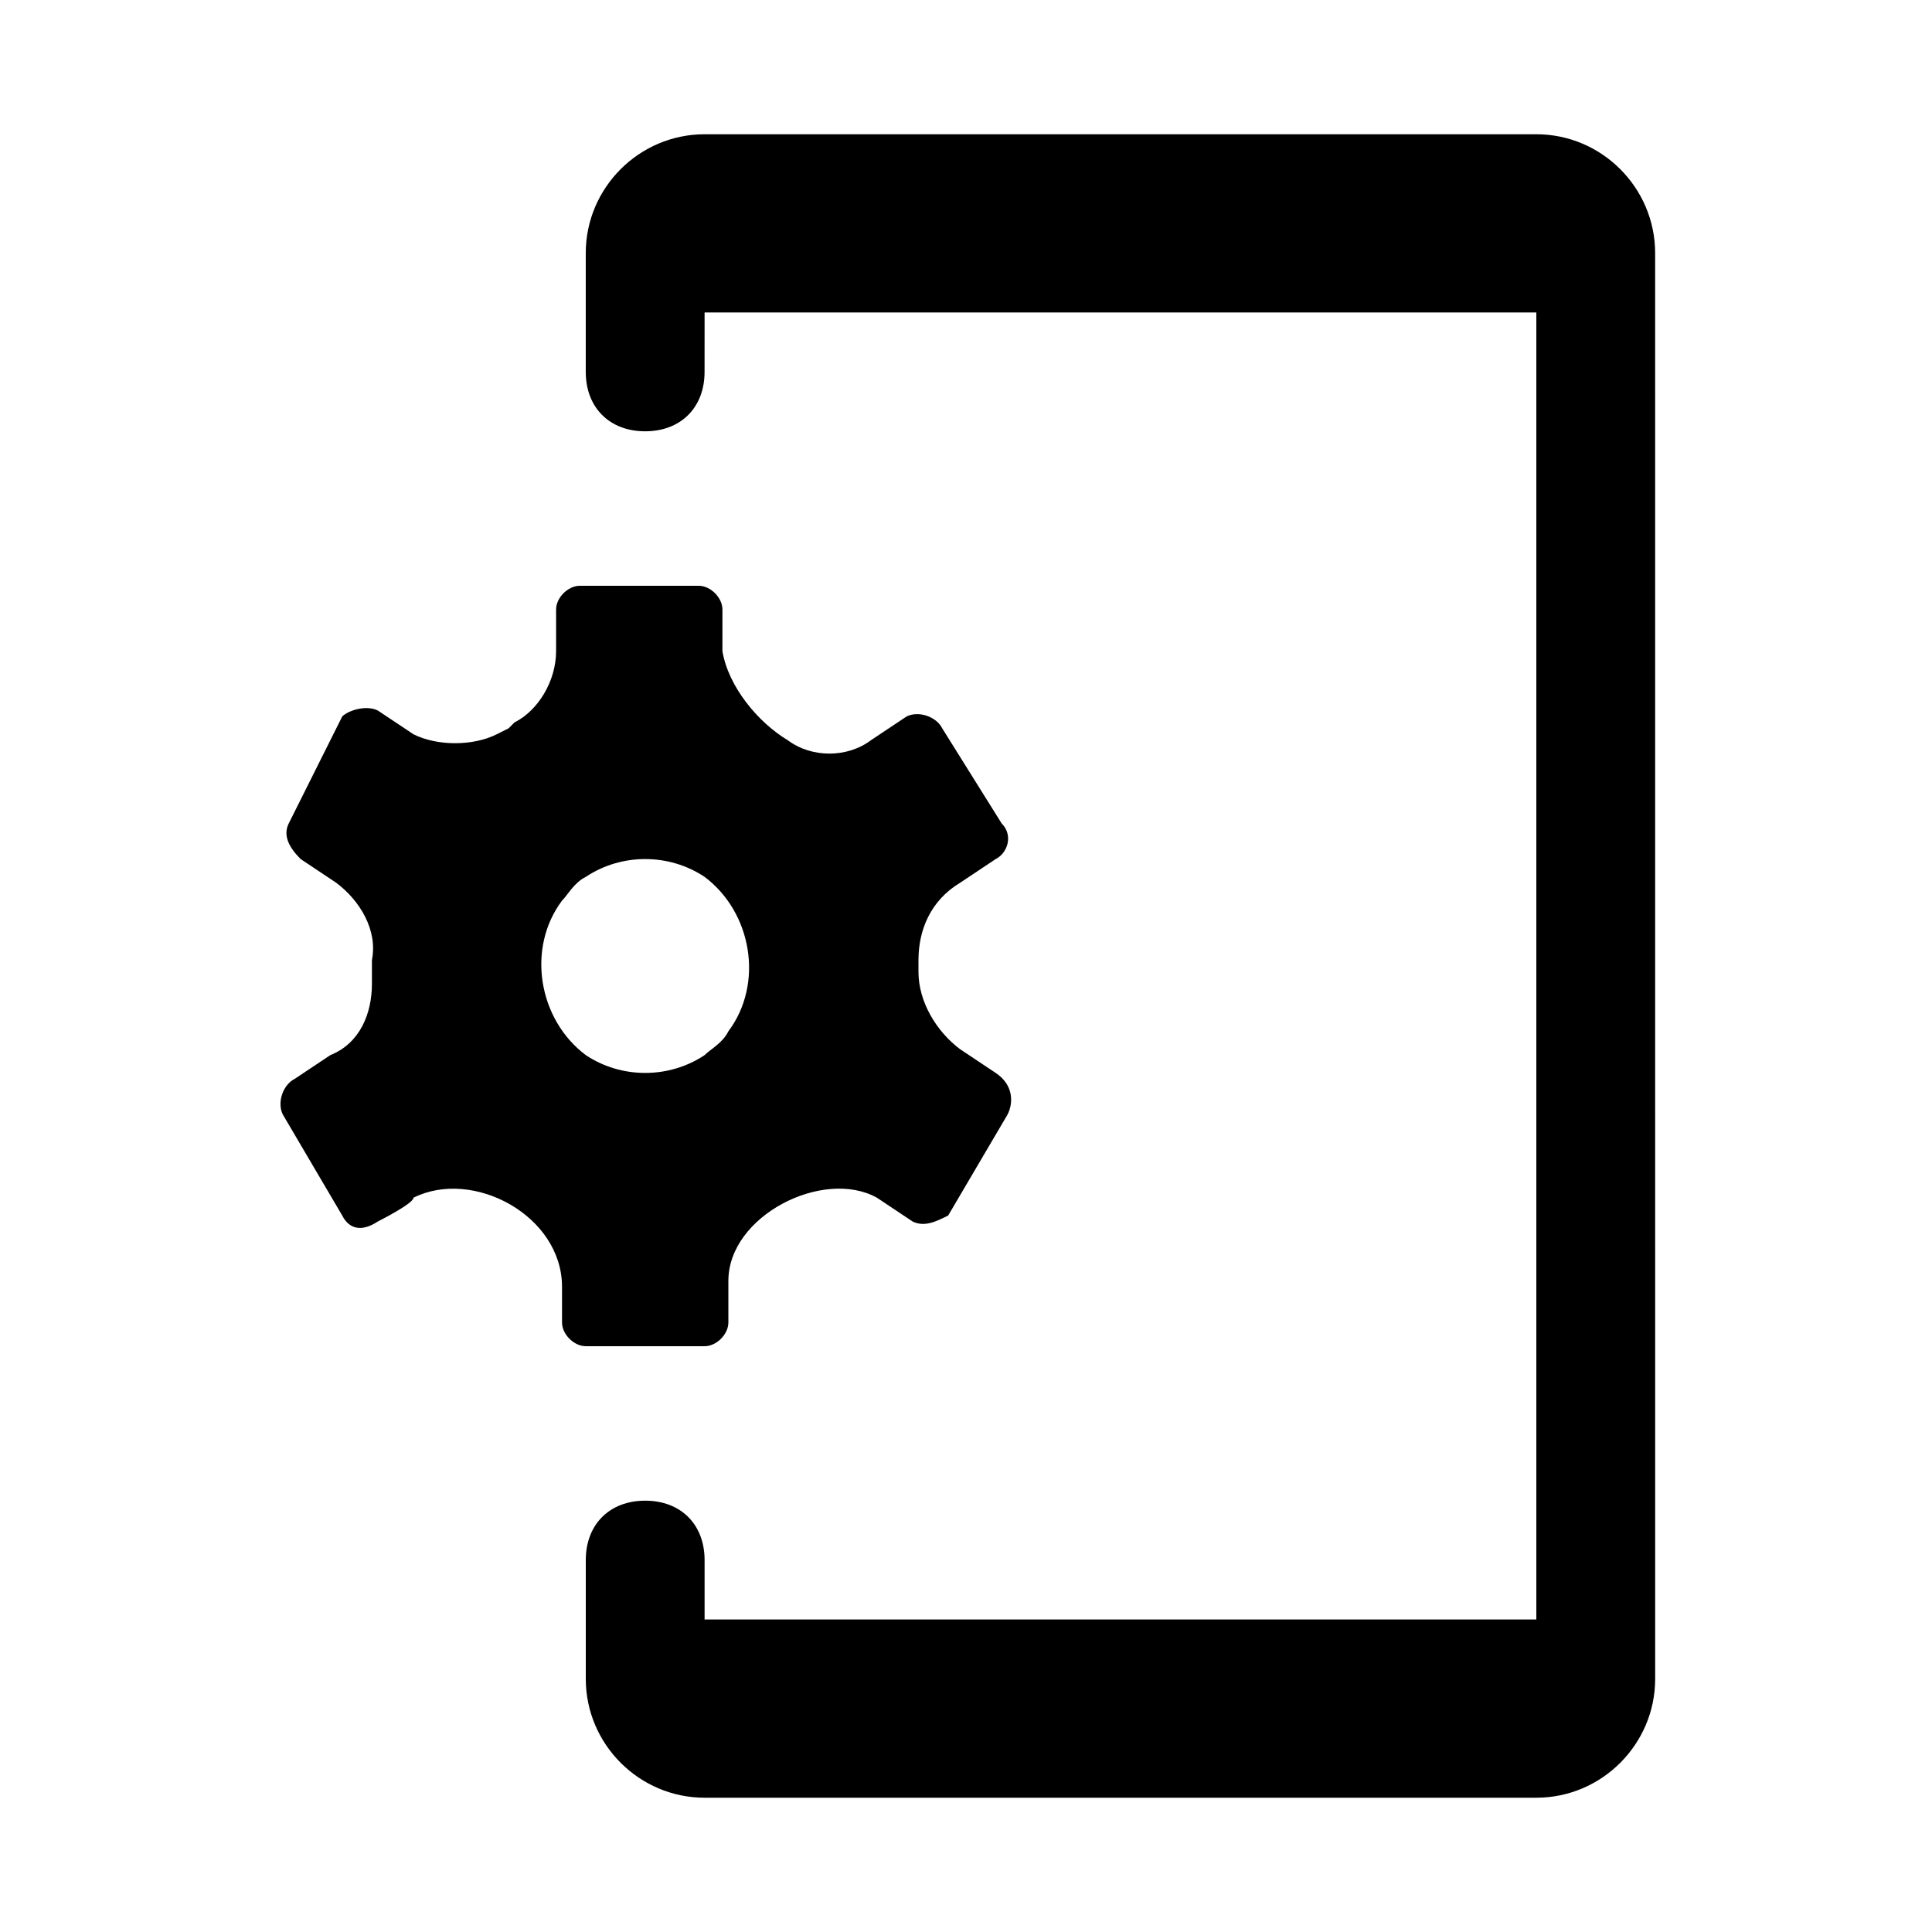
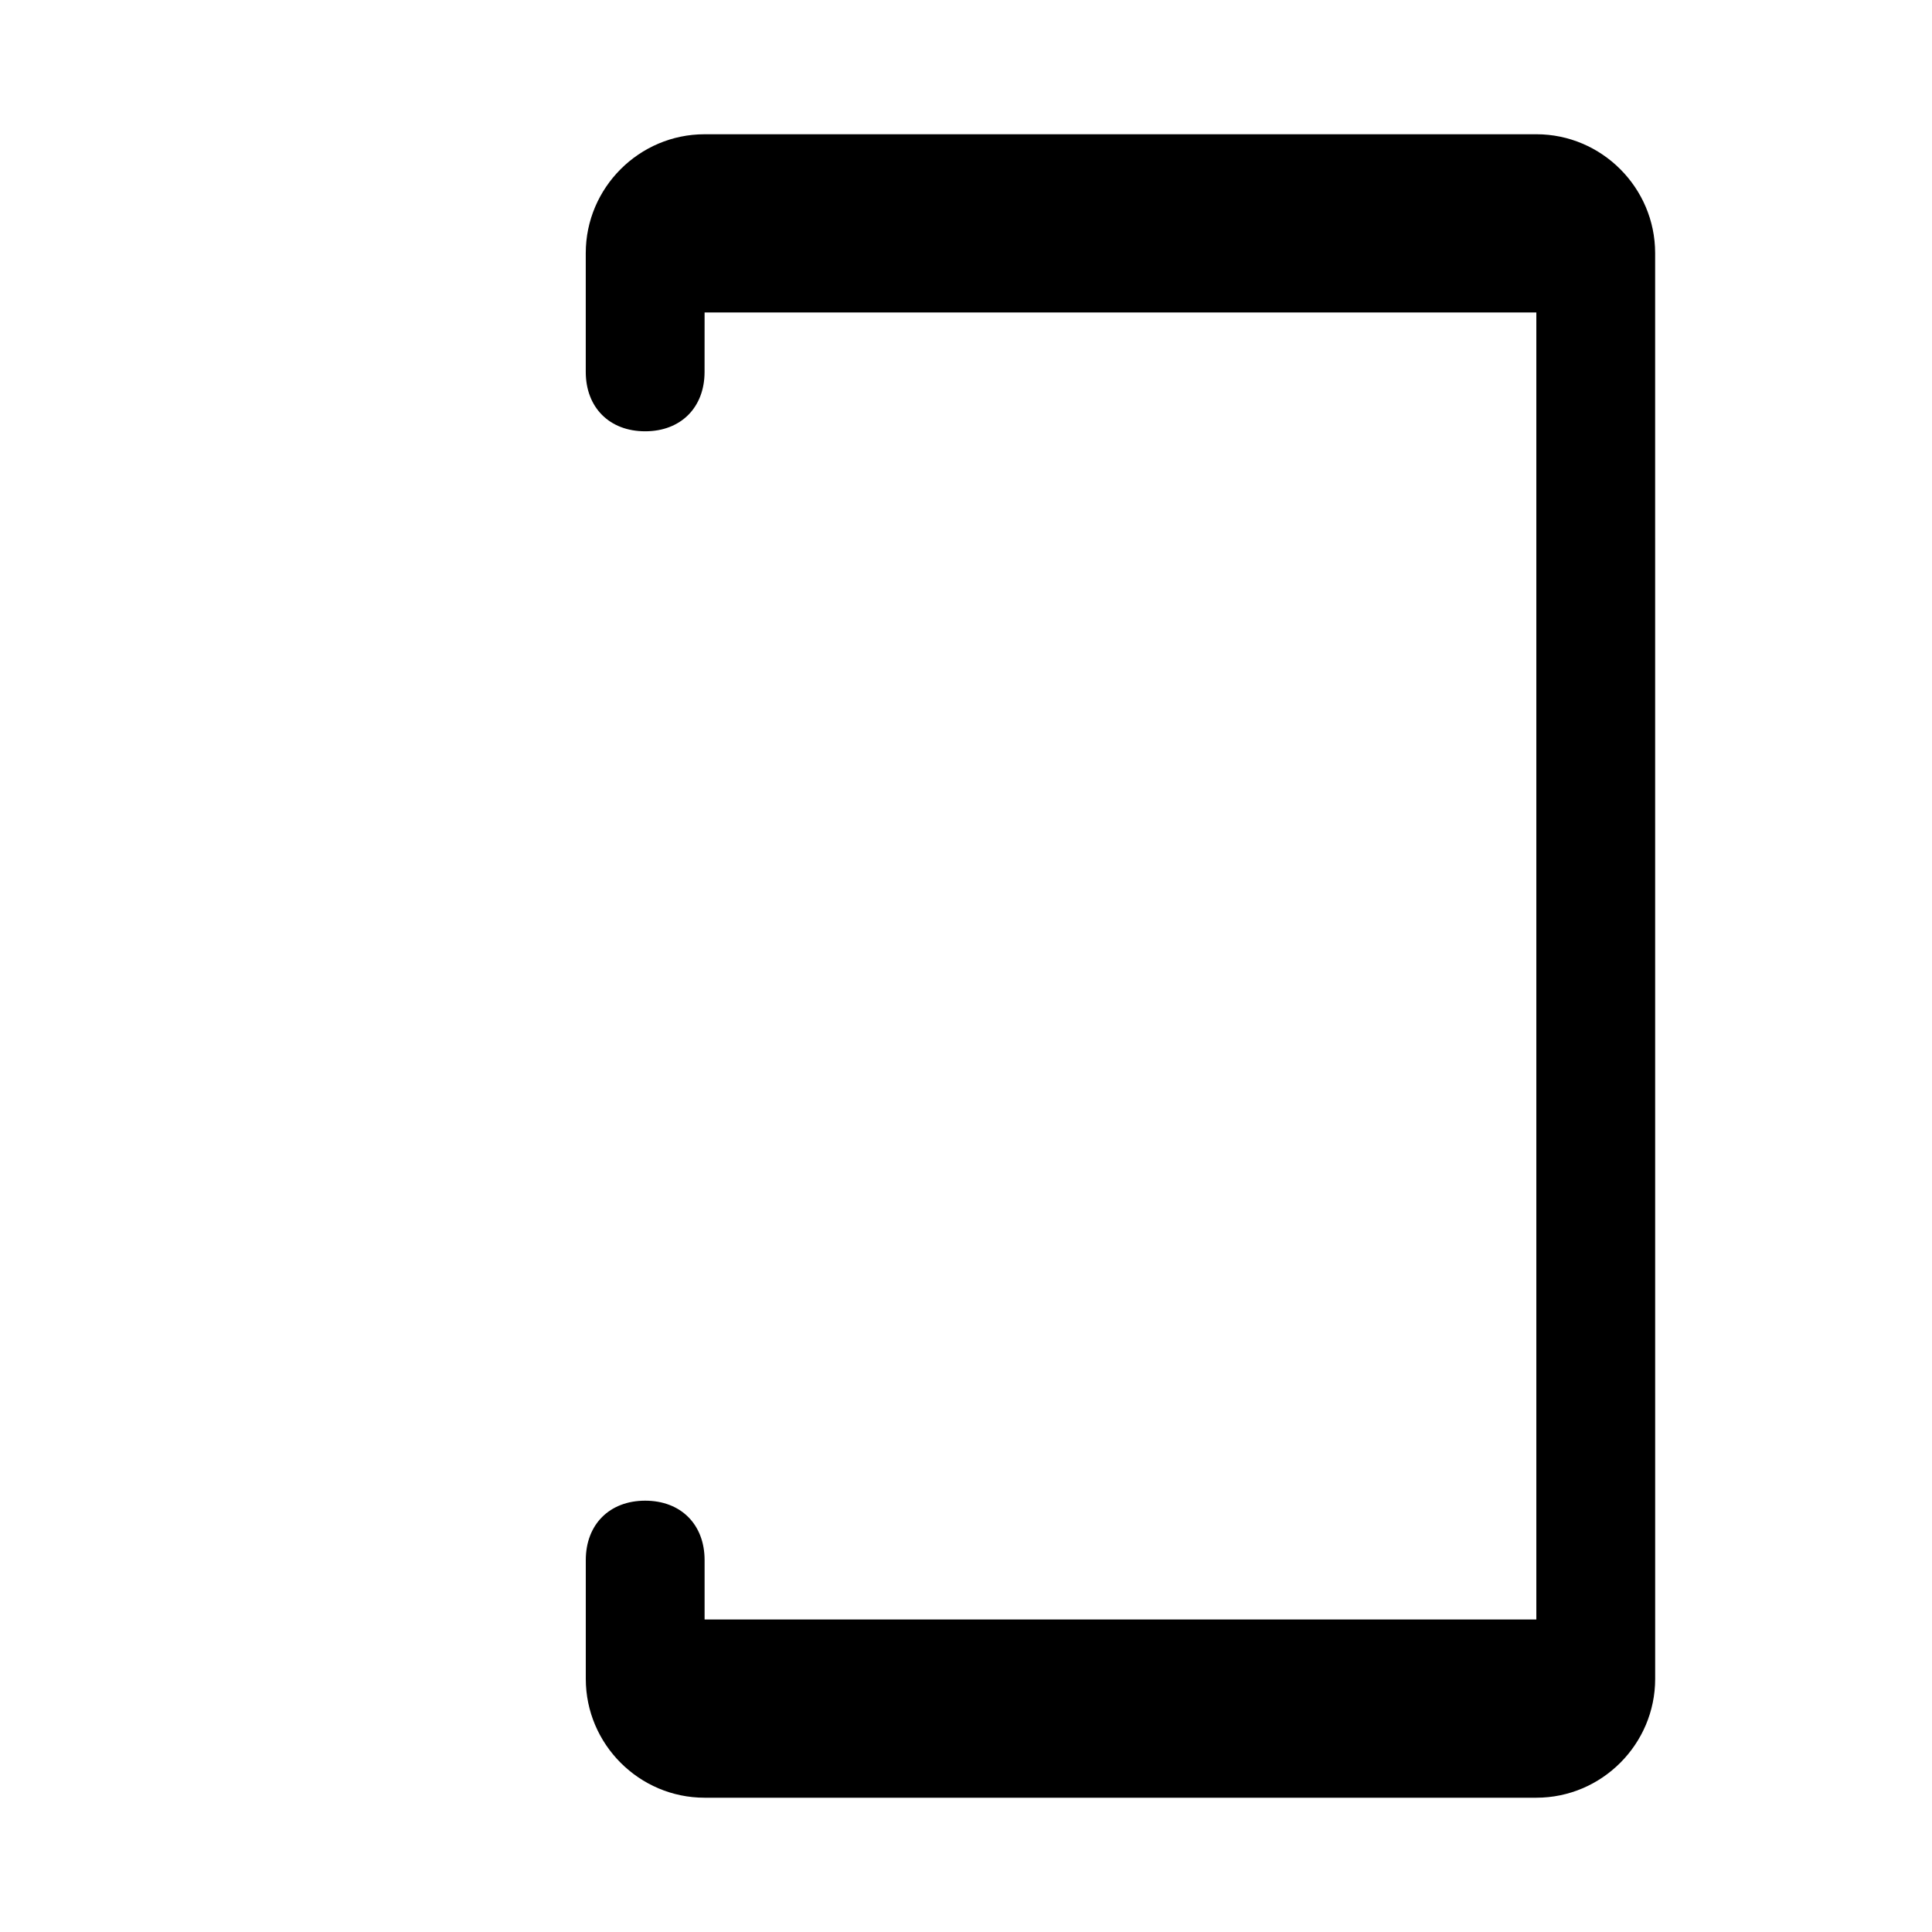
<svg xmlns="http://www.w3.org/2000/svg" fill="#000000" width="800px" height="800px" version="1.1" viewBox="144 144 512 512">
  <g>
    <path d="m551.14 179.58h-220.42c-17.32 0-31.488 14.168-31.488 31.488v31.488c0 9.445 6.297 15.742 15.742 15.742 9.445 0 15.742-6.297 15.742-15.742l0.008-15.746h220.42v346.37h-220.42v-15.742c0-9.445-6.297-15.742-15.742-15.742s-15.742 6.297-15.742 15.742v31.488c0 17.32 14.168 31.488 31.488 31.488h220.42c17.32 0 31.488-14.168 31.488-31.488l-0.008-377.86c0-17.32-14.168-31.488-31.488-31.488z" />
-     <path d="m330.73 500.76c3.148 0 6.297-3.148 6.297-6.297v-11.02c0-17.32 25.191-29.914 39.359-22.043l9.445 6.297c3.148 1.574 6.297 0 9.445-1.574l15.742-26.766c1.574-3.148 1.574-7.871-3.148-11.02l-9.445-6.297c-6.297-4.723-11.02-12.594-11.02-20.469v-1.574-1.574c0-7.871 3.148-15.742 11.02-20.469l9.445-6.297c3.148-1.574 4.723-6.297 1.574-9.445l-15.742-25.191c-1.574-3.148-6.297-4.723-9.445-3.148l-9.445 6.297c-6.297 4.723-15.742 4.723-22.043 0-7.871-4.723-15.742-14.168-17.32-23.617l0.004-11.02c0-3.148-3.148-6.297-6.297-6.297h-31.488c-3.148 0-6.297 3.148-6.297 6.297v11.02c0 7.871-4.723 15.742-11.02 18.895l-1.578 1.574-3.148 1.574c-6.297 3.148-15.742 3.148-22.043 0l-9.445-6.297c-3.148-1.574-7.871 0-9.445 1.574l-14.168 28.34c-1.574 3.148 0 6.297 3.148 9.445l9.445 6.297c6.297 4.723 11.02 12.594 9.445 20.469v6.297c0 7.871-3.148 15.742-11.02 18.895l-9.445 6.297c-3.148 1.574-4.723 6.297-3.148 9.445l15.742 26.766c1.574 3.148 4.723 4.723 9.445 1.574 0 0 9.445-4.723 9.445-6.297 15.742-7.871 39.359 4.723 39.359 23.617v9.441c0 3.148 3.148 6.297 6.297 6.297zm-37.789-118.08c1.574-1.574 3.148-4.723 6.297-6.297 9.445-6.297 22.043-6.297 31.488 0 12.594 9.445 15.742 28.34 6.297 40.934-1.574 3.148-4.723 4.723-6.297 6.297-9.445 6.297-22.043 6.297-31.488 0-12.594-9.445-15.742-28.34-6.297-40.934z" />
  </g>
</svg>